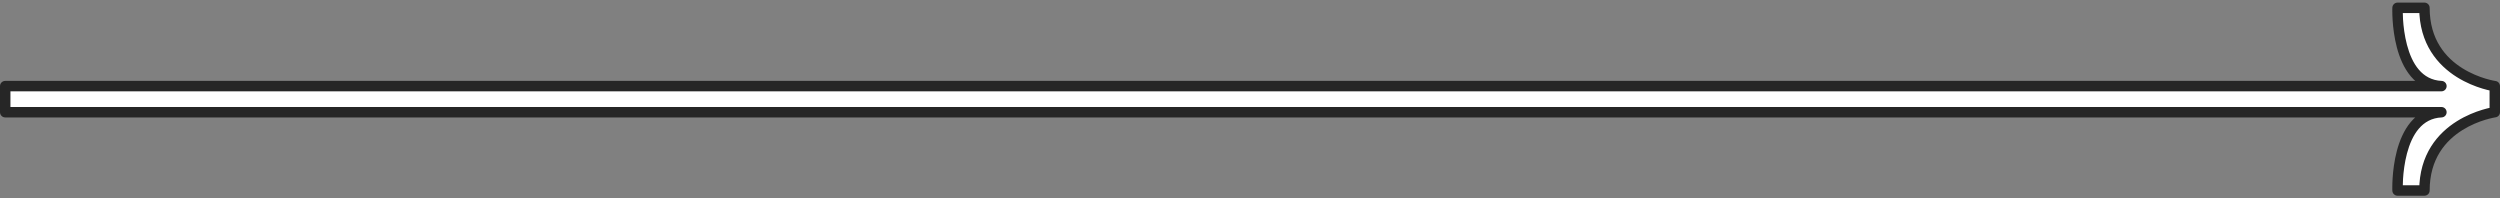
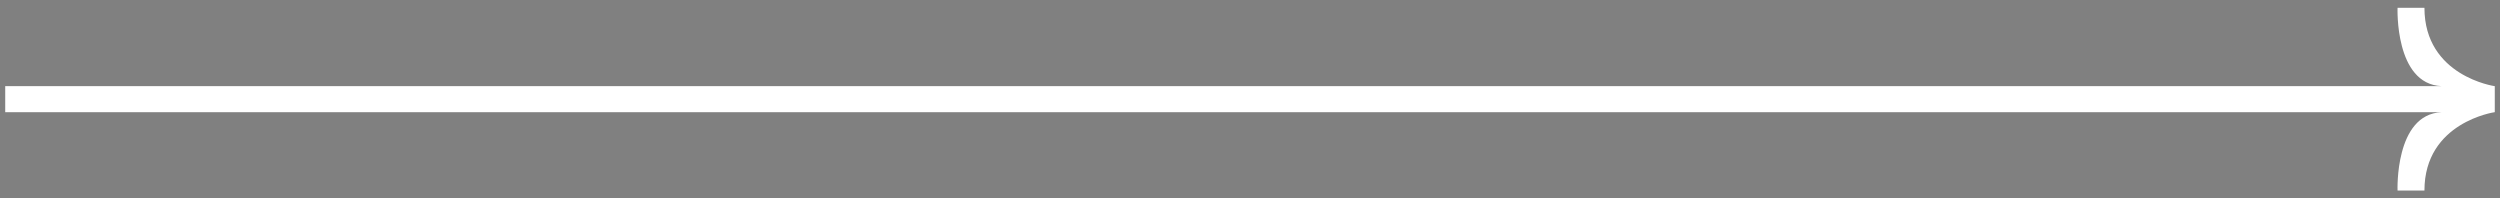
<svg xmlns="http://www.w3.org/2000/svg" width="479" height="38" viewBox="0 0 479 38" fill="none">
  <rect x="0" y="0" width="479" height="38" fill="#808080" stroke="none" />
  <path fill-rule="evenodd" clip-rule="evenodd" d="M459.371 1.5H464.523C464.523 14.609 478 16.509 478 16.509V21.491C478 21.491 464.523 23.391 464.523 36.5H459.371C459.371 36.5 458.805 21.907 467.776 21.5H1V16.5H467.776C458.805 16.093 459.371 1.5 459.371 1.5Z" fill="white" />
-   <path d="M464.523 1.5H465.523C465.523 0.948 465.076 0.5 464.523 0.5V1.5ZM459.371 1.5V0.5C458.834 0.5 458.393 0.924 458.372 1.461L459.371 1.5ZM478 16.509H479C479 16.01 478.633 15.588 478.14 15.518L478 16.509ZM478 21.491L478.14 22.482C478.633 22.412 479 21.99 479 21.491H478ZM464.523 36.5V37.5C465.076 37.5 465.523 37.052 465.523 36.5H464.523ZM459.371 36.5L458.372 36.539C458.393 37.076 458.834 37.5 459.371 37.5V36.5ZM467.776 21.5L467.821 22.499C468.364 22.474 468.788 22.021 468.775 21.477C468.763 20.934 468.319 20.5 467.776 20.5V21.5ZM1 21.5H0C0 22.052 0.448 22.5 1 22.5L1 21.5ZM1 16.5V15.5C0.448 15.5 0 15.948 0 16.5H1ZM467.776 16.5V17.5C468.319 17.5 468.763 17.066 468.775 16.523C468.788 15.979 468.364 15.526 467.821 15.501L467.776 16.5ZM464.523 0.5H459.371V2.5H464.523V0.5ZM478 16.509C478.14 15.518 478.14 15.518 478.14 15.519C478.14 15.519 478.141 15.519 478.141 15.519C478.141 15.519 478.141 15.519 478.141 15.519C478.141 15.519 478.139 15.518 478.137 15.518C478.133 15.518 478.126 15.517 478.116 15.515C478.096 15.512 478.063 15.506 478.02 15.499C477.932 15.484 477.799 15.459 477.627 15.423C477.283 15.351 476.785 15.232 476.184 15.05C474.98 14.685 473.383 14.07 471.793 13.073C468.643 11.097 465.523 7.633 465.523 1.5H463.523C463.523 8.476 467.142 12.516 470.73 14.767C472.51 15.884 474.282 16.563 475.604 16.964C476.267 17.165 476.822 17.297 477.215 17.38C477.412 17.421 477.568 17.45 477.678 17.469C477.733 17.479 477.776 17.486 477.807 17.491C477.822 17.493 477.834 17.495 477.843 17.496C477.848 17.497 477.851 17.498 477.854 17.498C477.856 17.498 477.857 17.498 477.858 17.498C477.858 17.499 477.859 17.499 477.859 17.499C477.86 17.499 477.86 17.499 478 16.509ZM479 21.491V16.509H477V21.491H479ZM465.523 36.5C465.523 30.367 468.643 26.903 471.793 24.927C473.383 23.93 474.98 23.315 476.184 22.95C476.785 22.768 477.283 22.649 477.627 22.577C477.799 22.541 477.932 22.516 478.02 22.501C478.063 22.494 478.096 22.488 478.116 22.485C478.126 22.483 478.133 22.483 478.137 22.482C478.139 22.482 478.141 22.481 478.141 22.481C478.141 22.481 478.141 22.481 478.141 22.481C478.141 22.481 478.14 22.481 478.14 22.481C478.14 22.482 478.14 22.482 478 21.491C477.86 20.501 477.86 20.501 477.859 20.501C477.859 20.501 477.858 20.501 477.858 20.502C477.857 20.502 477.856 20.502 477.854 20.502C477.851 20.502 477.848 20.503 477.843 20.504C477.834 20.505 477.822 20.507 477.807 20.509C477.776 20.514 477.733 20.521 477.678 20.531C477.568 20.55 477.412 20.579 477.215 20.62C476.822 20.703 476.267 20.835 475.604 21.036C474.282 21.437 472.51 22.116 470.73 23.233C467.142 25.484 463.523 29.524 463.523 36.5H465.523ZM459.371 37.5H464.523V35.5H459.371V37.5ZM467.73 20.501C462.538 20.736 460.245 25.114 459.243 28.896C458.731 30.83 458.515 32.736 458.425 34.15C458.38 34.86 458.367 35.451 458.365 35.867C458.364 36.075 458.365 36.24 458.367 36.354C458.368 36.411 458.37 36.456 458.37 36.487C458.371 36.502 458.371 36.515 458.372 36.523C458.372 36.528 458.372 36.531 458.372 36.534C458.372 36.535 458.372 36.536 458.372 36.537C458.372 36.537 458.372 36.538 458.372 36.538C458.372 36.538 458.372 36.539 459.371 36.5C460.371 36.461 460.371 36.462 460.371 36.462C460.371 36.462 460.371 36.462 460.371 36.462C460.371 36.462 460.371 36.462 460.371 36.461C460.371 36.46 460.371 36.458 460.37 36.456C460.37 36.45 460.37 36.441 460.37 36.429C460.369 36.405 460.368 36.368 460.367 36.318C460.365 36.218 460.364 36.069 460.365 35.877C460.367 35.494 460.379 34.942 460.421 34.277C460.506 32.942 460.709 31.174 461.176 29.409C462.134 25.793 464.043 22.67 467.821 22.499L467.73 20.501ZM1 22.5H467.776V20.5H1V22.5ZM0 16.5V21.5H2V16.5H0ZM467.776 15.5H1V17.5H467.776V15.5ZM459.371 1.5C458.372 1.461 458.372 1.462 458.372 1.462C458.372 1.462 458.372 1.463 458.372 1.463C458.372 1.464 458.372 1.465 458.372 1.466C458.372 1.469 458.372 1.472 458.372 1.477C458.371 1.485 458.371 1.498 458.37 1.513C458.37 1.544 458.368 1.589 458.367 1.646C458.365 1.76 458.364 1.925 458.365 2.133C458.367 2.549 458.38 3.14 458.425 3.85C458.515 5.264 458.731 7.17 459.243 9.103C460.245 12.886 462.538 17.264 467.73 17.499L467.821 15.501C464.043 15.33 462.134 12.207 461.176 8.591C460.709 6.826 460.506 5.058 460.421 3.723C460.379 3.058 460.367 2.506 460.365 2.123C460.364 1.931 460.365 1.782 460.367 1.682C460.368 1.632 460.369 1.595 460.37 1.571C460.37 1.559 460.37 1.55 460.37 1.544C460.371 1.542 460.371 1.54 460.371 1.539C460.371 1.539 460.371 1.538 460.371 1.538C460.371 1.538 460.371 1.538 460.371 1.538C460.371 1.539 460.371 1.539 459.371 1.5Z" fill="#262626" />
</svg>